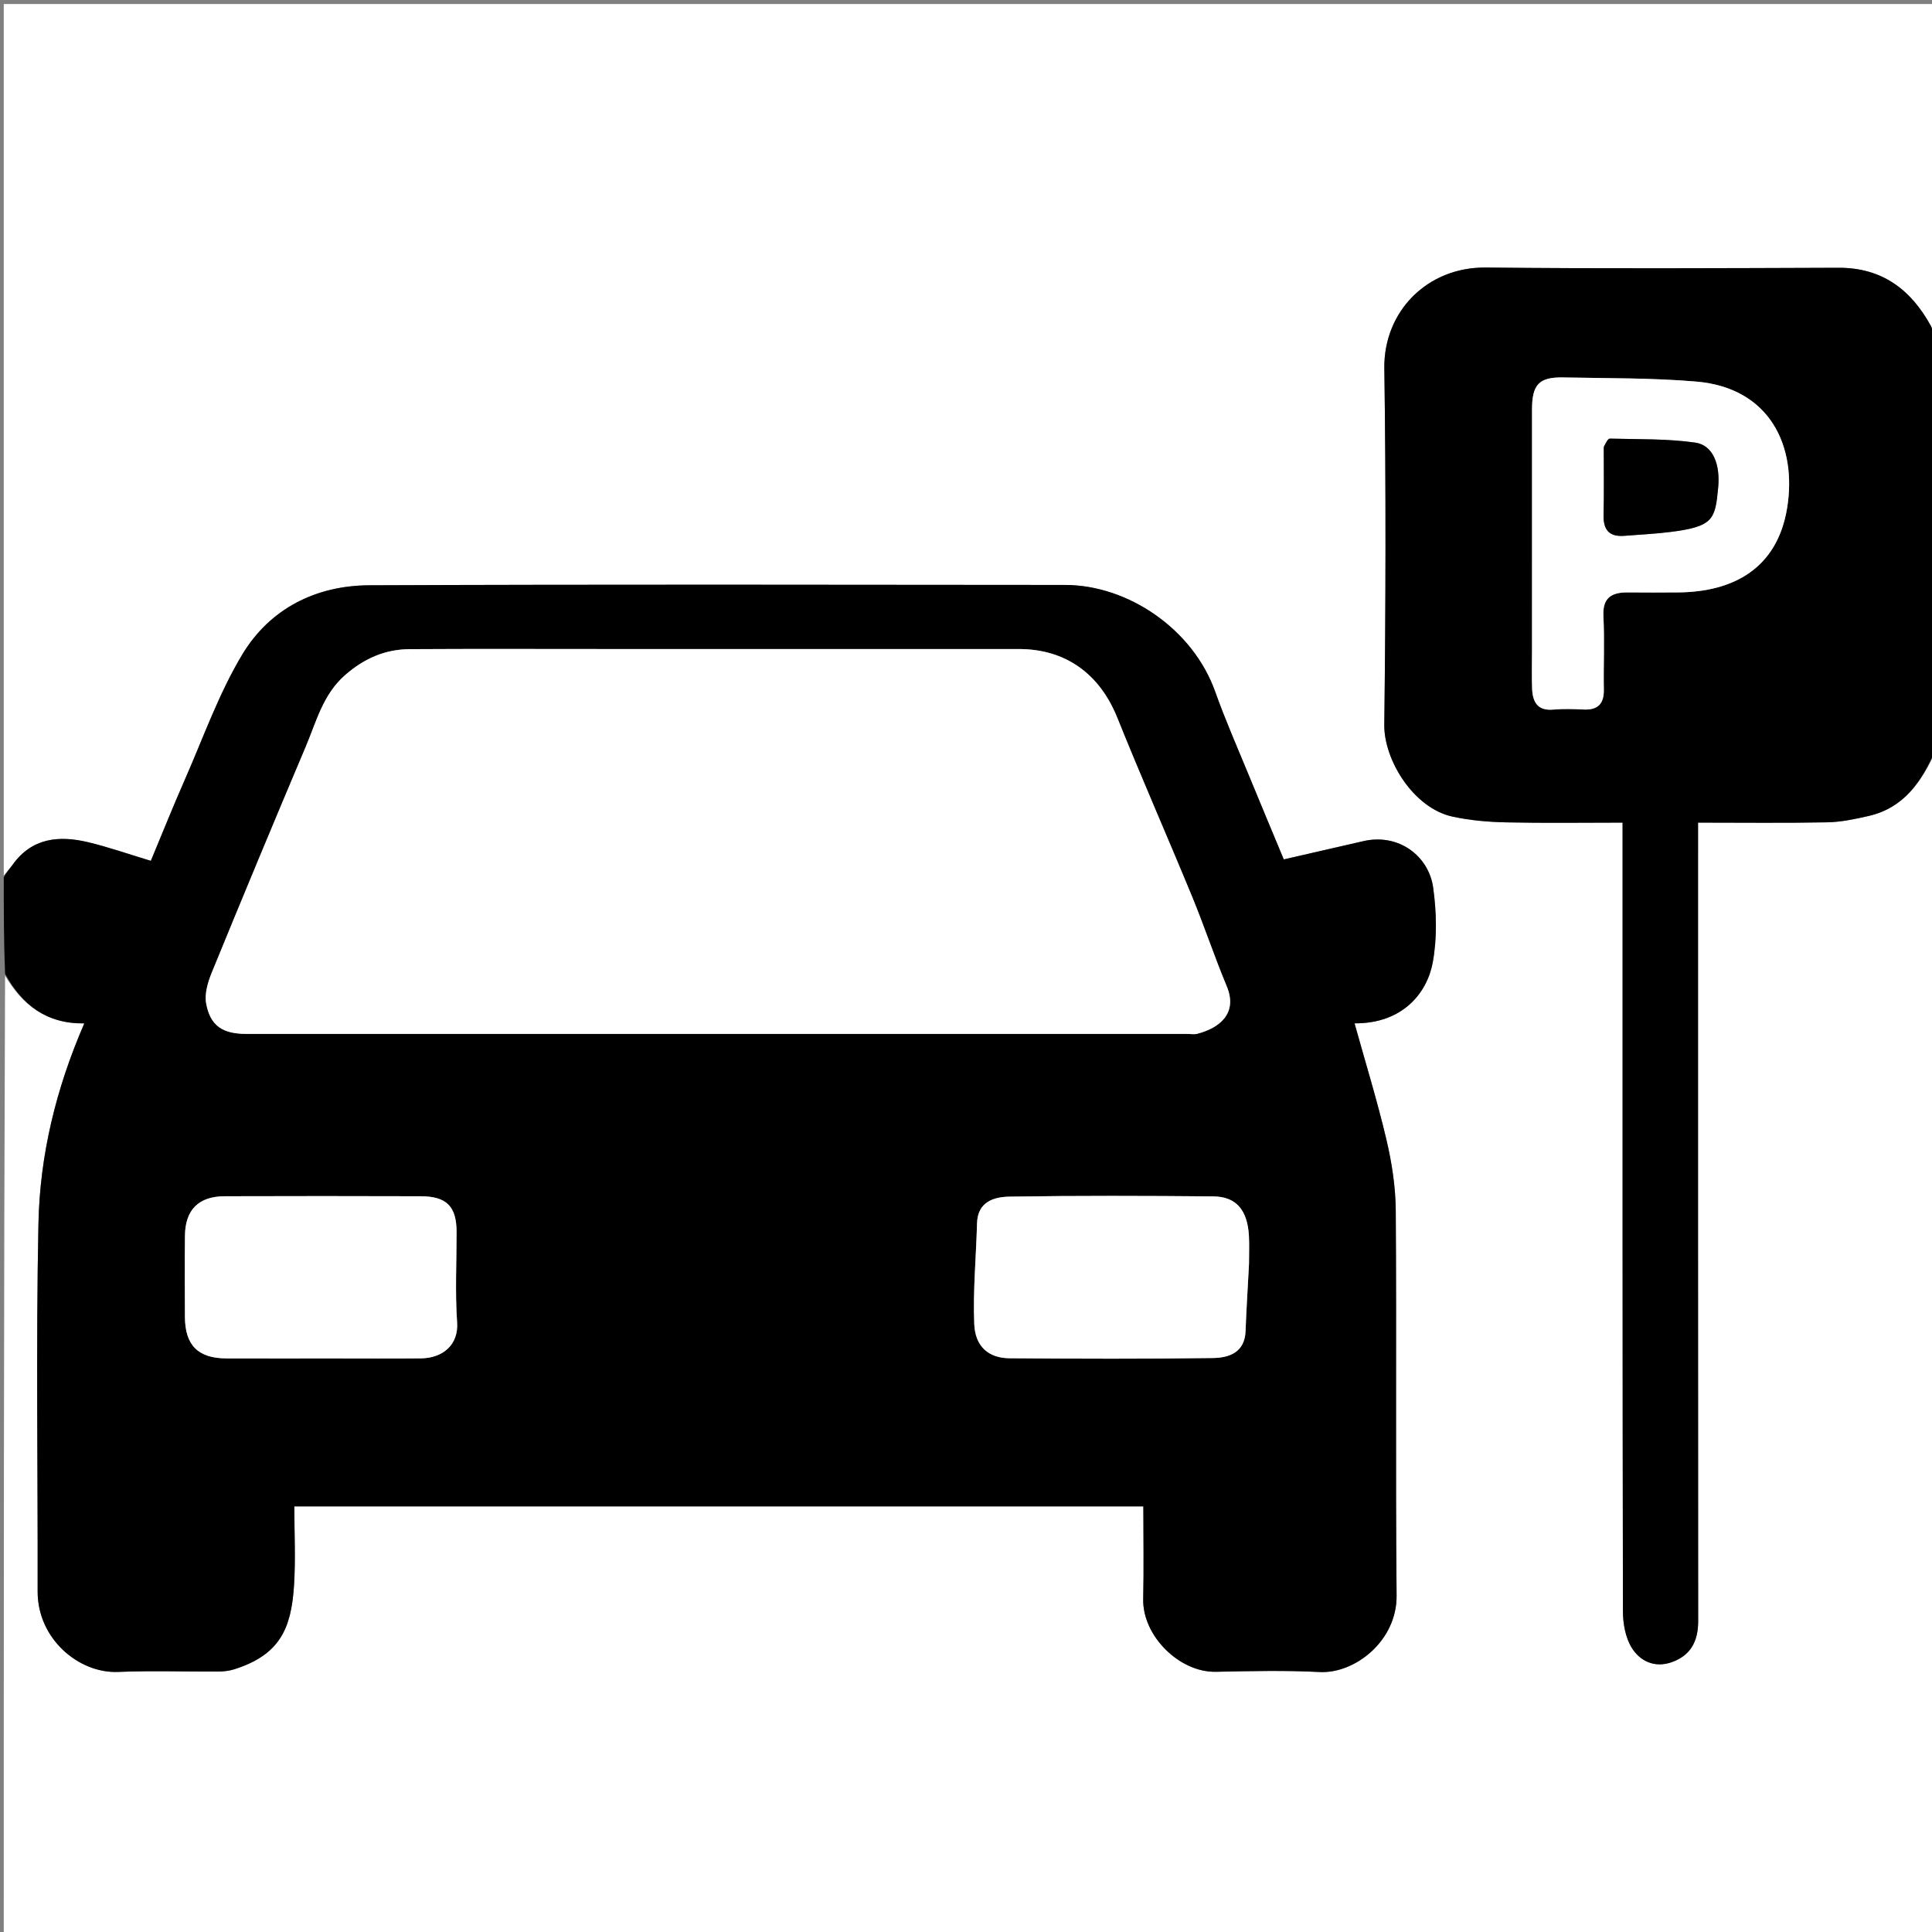
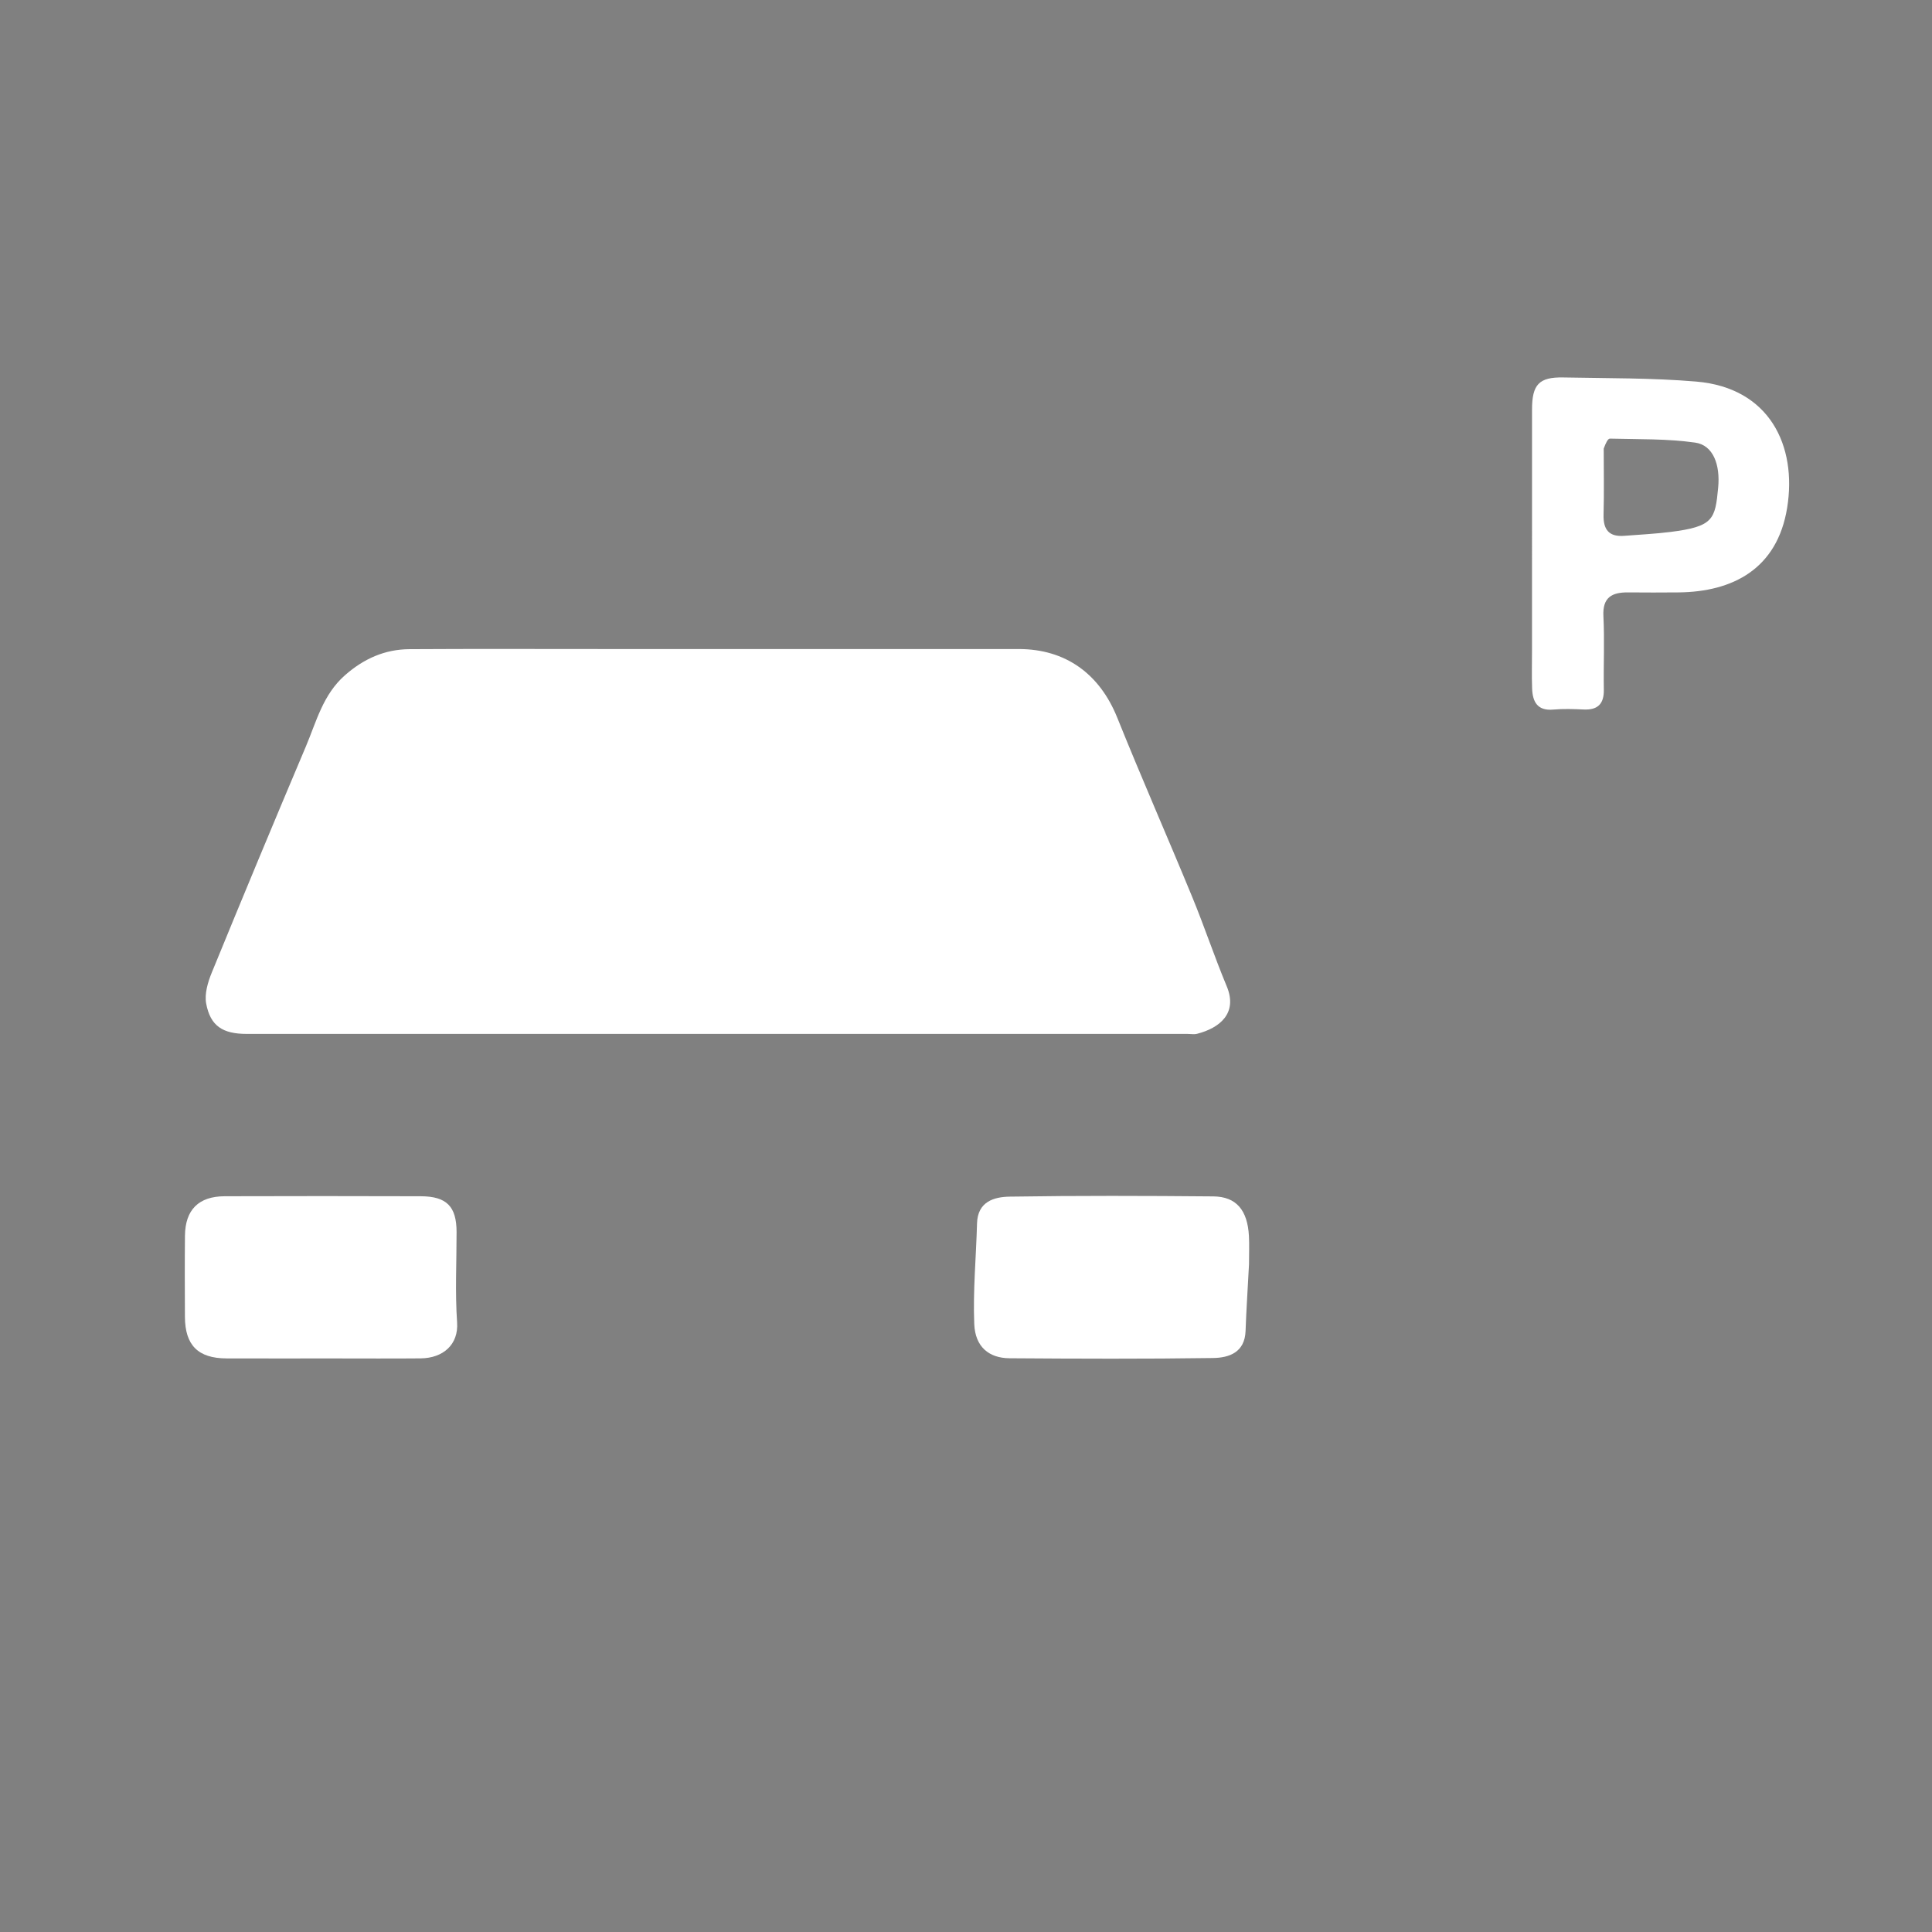
<svg xmlns="http://www.w3.org/2000/svg" version="1.1" id="Layer_1" x="0px" y="0px" width="100%" viewBox="0 0 512 512" enable-background="new 0 0 512 512" xml:space="preserve">
  <rect x="0" y="0" width="512" height="512" fill="#808080" stroke="none" />
-   <path fill="#FFFFFF" opacity="1" stroke="none" d=" M513,199   C513,303.624 513,408.249 513,512.937   C342.444,512.937 171.889,512.937 1,512.937   C1,428.312 1,343.624 1.345,258.55   C5.936,266.382 12.354,271.348 22.342,271.208   C14.828,288.504 10.557,306.157 10.187,324.303   C9.524,356.778 10.047,389.277 9.976,421.765   C9.949,434.403 20.973,443.51 31.291,443.077   C40.105,442.706 48.948,443.026 57.778,442.974   C59.22,442.965 60.724,442.811 62.089,442.377   C74.198,438.526 77.188,431.56 77.918,420.161   C78.361,413.244 78,406.275 78,399.205   C153.175,399.205 227.896,399.205 303,399.205   C303,407.524 303.146,415.648 302.962,423.764   C302.742,433.487 312.518,443.234 322.213,443.039   C331.373,442.856 340.559,442.63 349.698,443.103   C359.113,443.59 370.221,434.803 370.111,422.856   C369.796,388.87 370.123,354.879 369.889,320.893   C369.846,314.599 368.87,308.195 367.424,302.055   C364.969,291.631 361.797,281.375 358.968,271.195   C371.791,271.283 378.216,263.054 379.681,255.119   C380.871,248.673 380.71,241.736 379.799,235.204   C378.637,226.871 370.692,220.769 361.336,222.906   C354.344,224.504 347.356,226.115 340.217,227.754   C337.15,220.381 334.05,213.006 331.012,205.605   C327.973,198.199 324.726,190.864 322.048,183.328   C316.108,166.609 298.82,155.034 282.268,155.02   C220.789,154.969 159.31,154.855 97.832,155.109   C83.692,155.168 71.532,161.311 64.232,173.414   C57.998,183.75 53.92,195.398 49.024,206.526   C45.879,213.673 42.98,220.929 39.972,228.132   C34.042,226.347 28.761,224.483 23.344,223.193   C15.652,221.362 8.483,221.999 3.355,229.153   C2.639,230.151 1.788,231.053 1,232   C1,155.04 1,78.081 1,1.061   C171.667,1.061 342.333,1.061 513,1.061   C513,30.428 513,59.746 512.634,89.419   C512.1,88.64 512.233,87.339 511.716,86.396   C506.423,76.749 498.785,70.924 487.231,70.964   C456.078,71.07 424.923,71.234 393.774,70.901   C378.205,70.735 366.652,82.587 366.865,97.629   C367.31,129.109 367.236,160.602 366.853,192.084   C366.741,201.306 374.531,214.187 385.002,216.427   C389.598,217.411 394.378,217.832 399.087,217.932   C409.337,218.151 419.594,218 430,218   C430,220.278 430,221.93 430,223.582   C430,291.385 429.969,359.189 430.094,426.992   C430.1,430.241 430.75,433.933 432.397,436.625   C434.598,440.224 438.482,442.08 442.982,440.508   C448.053,438.736 450.033,434.935 450.03,429.656   C449.985,361.02 450,292.383 450,223.747   C450,221.96 450,220.172 450,218   C461.68,218 472.967,218.139 484.246,217.921   C487.924,217.85 491.634,217.062 495.243,216.23   C504.575,214.079 509.347,207.082 513,199  z" />
-   <path fill="#000000" opacity="1" stroke="none" d=" M1,232.469   C1.788,231.053 2.639,230.151 3.355,229.153   C8.483,221.999 15.652,221.362 23.344,223.193   C28.761,224.483 34.042,226.347 39.972,228.132   C42.98,220.929 45.879,213.673 49.024,206.526   C53.92,195.398 57.998,183.75 64.232,173.414   C71.532,161.311 83.692,155.168 97.832,155.109   C159.31,154.855 220.789,154.969 282.268,155.02   C298.82,155.034 316.108,166.609 322.048,183.328   C324.726,190.864 327.973,198.199 331.012,205.605   C334.05,213.006 337.15,220.381 340.217,227.754   C347.356,226.115 354.344,224.504 361.336,222.906   C370.692,220.769 378.637,226.871 379.799,235.204   C380.71,241.736 380.871,248.673 379.681,255.119   C378.216,263.054 371.791,271.283 358.968,271.195   C361.797,281.375 364.969,291.631 367.424,302.055   C368.87,308.195 369.846,314.599 369.889,320.893   C370.123,354.879 369.796,388.87 370.111,422.856   C370.221,434.803 359.113,443.59 349.698,443.103   C340.559,442.63 331.373,442.856 322.213,443.039   C312.518,443.234 302.742,433.487 302.962,423.764   C303.146,415.648 303,407.524 303,399.205   C227.896,399.205 153.175,399.205 78,399.205   C78,406.275 78.361,413.244 77.918,420.161   C77.188,431.56 74.198,438.526 62.089,442.377   C60.724,442.811 59.22,442.965 57.778,442.974   C48.948,443.026 40.105,442.706 31.291,443.077   C20.973,443.51 9.949,434.403 9.976,421.765   C10.047,389.277 9.524,356.778 10.187,324.303   C10.557,306.157 14.828,288.504 22.342,271.208   C12.354,271.348 5.936,266.382 1.345,258.082   C1,249.646 1,241.292 1,232.469  M160.5,172   C143.174,172 125.849,171.931 108.524,172.036   C101.989,172.075 96.43,174.548 91.427,178.939   C85.587,184.065 83.855,191.213 81.055,197.832   C72.629,217.749 64.321,237.717 56.129,257.73   C55.085,260.28 54.159,263.379 54.639,265.952   C55.748,271.899 59.021,273.996 65.364,273.996   C148.494,274.002 231.624,274 314.754,274   C315.587,274 316.464,274.169 317.246,273.968   C323.215,272.437 328.078,268.525 325.1,261.384   C321.836,253.56 319.159,245.493 315.93,237.653   C309.403,221.805 302.489,206.114 296.094,190.214   C291.415,178.578 282.412,172 269.952,172   C233.801,172 197.651,172 160.5,172  M331,334.55   C331,332.22 331.106,329.885 330.98,327.562   C330.607,320.693 327.632,317.112 321.525,317.058   C303.554,316.897 285.578,316.84 267.61,317.12   C263.426,317.185 259.076,318.427 258.923,324.235   C258.687,333.122 257.827,342.026 258.188,350.883   C258.433,356.91 262.058,359.913 267.535,359.952   C285.506,360.079 303.482,360.149 321.451,359.89   C325.715,359.829 329.892,358.426 330.089,352.705   C330.286,346.978 330.688,341.258 331,334.55  M88.5,360   C96.161,360 103.822,360.056 111.483,359.982   C117.454,359.924 121.546,356.304 121.138,350.454   C120.584,342.499 121.009,334.476 120.997,326.482   C120.988,319.739 118.378,317.042 111.516,317.019   C94.195,316.961 76.875,316.965 59.554,317.017   C52.637,317.038 49.083,320.602 49.016,327.492   C48.946,334.652 48.975,341.814 49.007,348.975   C49.04,356.509 52.489,359.966 60.02,359.992   C69.18,360.025 78.34,360 88.5,360  z" />
-   <path fill="#000000" opacity="1" stroke="none" d=" M513,198.531   C509.347,207.082 504.575,214.079 495.243,216.23   C491.634,217.062 487.924,217.85 484.246,217.921   C472.967,218.139 461.68,218 450,218   C450,220.172 450,221.96 450,223.747   C450,292.383 449.985,361.02 450.03,429.656   C450.033,434.935 448.053,438.736 442.982,440.508   C438.482,442.08 434.598,440.224 432.397,436.625   C430.75,433.933 430.1,430.241 430.094,426.992   C429.969,359.189 430,291.385 430,223.582   C430,221.93 430,220.278 430,218   C419.594,218 409.337,218.151 399.087,217.932   C394.378,217.832 389.598,217.411 385.002,216.427   C374.531,214.187 366.741,201.306 366.853,192.084   C367.236,160.602 367.31,129.109 366.865,97.629   C366.652,82.587 378.205,70.735 393.774,70.901   C424.923,71.234 456.078,71.07 487.231,70.964   C498.785,70.924 506.423,76.749 511.716,86.396   C512.233,87.339 512.1,88.64 512.634,89.887   C513,126.021 513,162.042 513,198.531  M406,172.481   C406,175.811 405.903,179.144 406.027,182.469   C406.159,185.992 407.424,188.431 411.666,188.045   C414.308,187.804 416.994,187.899 419.652,188.024   C423.422,188.201 425.096,186.56 425.031,182.753   C424.919,176.263 425.25,169.756 424.919,163.281   C424.664,158.307 427.169,156.964 431.414,156.993   C435.909,157.024 440.404,157.043 444.899,156.992   C459.143,156.829 470.987,150.829 473.618,134.553   C476.263,118.185 468.989,102.765 449.52,101.121   C437.837,100.134 426.056,100.261 414.316,100.029   C407.838,99.9 406.005,101.901 406.003,108.56   C405.995,129.536 406,150.511 406,172.481  z" />
  <path fill="#FFFFFF" opacity="1" stroke="none" d=" M161,172   C197.651,172 233.801,172 269.952,172   C282.412,172 291.415,178.578 296.094,190.214   C302.489,206.114 309.403,221.805 315.93,237.653   C319.159,245.493 321.836,253.56 325.1,261.384   C328.078,268.525 323.215,272.437 317.246,273.968   C316.464,274.169 315.587,274 314.754,274   C231.624,274 148.494,274.002 65.364,273.996   C59.021,273.996 55.748,271.899 54.639,265.952   C54.159,263.379 55.085,260.28 56.129,257.73   C64.321,237.717 72.629,217.749 81.055,197.832   C83.855,191.213 85.587,184.065 91.427,178.939   C96.43,174.548 101.989,172.075 108.524,172.036   C125.849,171.931 143.174,172 161,172  z" />
  <path fill="#FFFFFF" opacity="1" stroke="none" d=" M331,335.042   C330.688,341.258 330.286,346.978 330.089,352.705   C329.892,358.426 325.715,359.829 321.451,359.89   C303.482,360.149 285.506,360.079 267.535,359.952   C262.058,359.913 258.433,356.91 258.188,350.883   C257.827,342.026 258.687,333.122 258.923,324.235   C259.076,318.427 263.426,317.185 267.61,317.12   C285.578,316.84 303.554,316.897 321.525,317.058   C327.632,317.112 330.607,320.693 330.98,327.562   C331.106,329.885 331,332.22 331,335.042  z" />
  <path fill="#FFFFFF" opacity="1" stroke="none" d=" M88,360   C78.34,360 69.18,360.025 60.02,359.992   C52.489,359.966 49.04,356.509 49.007,348.975   C48.975,341.814 48.946,334.652 49.016,327.492   C49.083,320.602 52.637,317.038 59.554,317.017   C76.875,316.965 94.195,316.961 111.516,317.019   C118.378,317.042 120.988,319.739 120.997,326.482   C121.009,334.476 120.584,342.499 121.138,350.454   C121.546,356.304 117.454,359.924 111.483,359.982   C103.822,360.056 96.161,360 88,360  z" />
  <path fill="#FFFFFF" opacity="1" stroke="none" d=" M406,171.984   C406,150.511 405.995,129.536 406.003,108.56   C406.005,101.901 407.838,99.9 414.316,100.029   C426.056,100.261 437.837,100.134 449.52,101.121   C468.989,102.765 476.263,118.185 473.618,134.553   C470.987,150.829 459.143,156.829 444.899,156.992   C440.404,157.043 435.909,157.024 431.414,156.993   C427.169,156.964 424.664,158.307 424.919,163.281   C425.25,169.756 424.919,176.263 425.031,182.753   C425.096,186.56 423.422,188.201 419.652,188.024   C416.994,187.899 414.308,187.804 411.666,188.045   C407.424,188.431 406.159,185.992 406.027,182.469   C405.903,179.144 406,175.811 406,171.984  M425.002,118.876   C425.001,124.704 425.123,130.536 424.958,136.36   C424.845,140.33 426.368,142.323 430.456,141.998   C434.534,141.674 438.629,141.48 442.684,140.972   C454.113,139.54 454.533,137.619 455.332,129.231   C455.912,123.138 454.012,117.971 449.24,117.295   C441.802,116.24 434.183,116.436 426.637,116.239   C426.116,116.226 425.566,117.346 425.002,118.876  z" />
-   <path fill="#000000" opacity="1" stroke="none" d=" M425.015,118.408   C425.566,117.346 426.116,116.226 426.637,116.239   C434.183,116.436 441.802,116.24 449.24,117.295   C454.012,117.971 455.912,123.138 455.332,129.231   C454.533,137.619 454.113,139.54 442.684,140.972   C438.629,141.48 434.534,141.674 430.456,141.998   C426.368,142.323 424.845,140.33 424.958,136.36   C425.123,130.536 425.001,124.704 425.015,118.408  z" />
</svg>